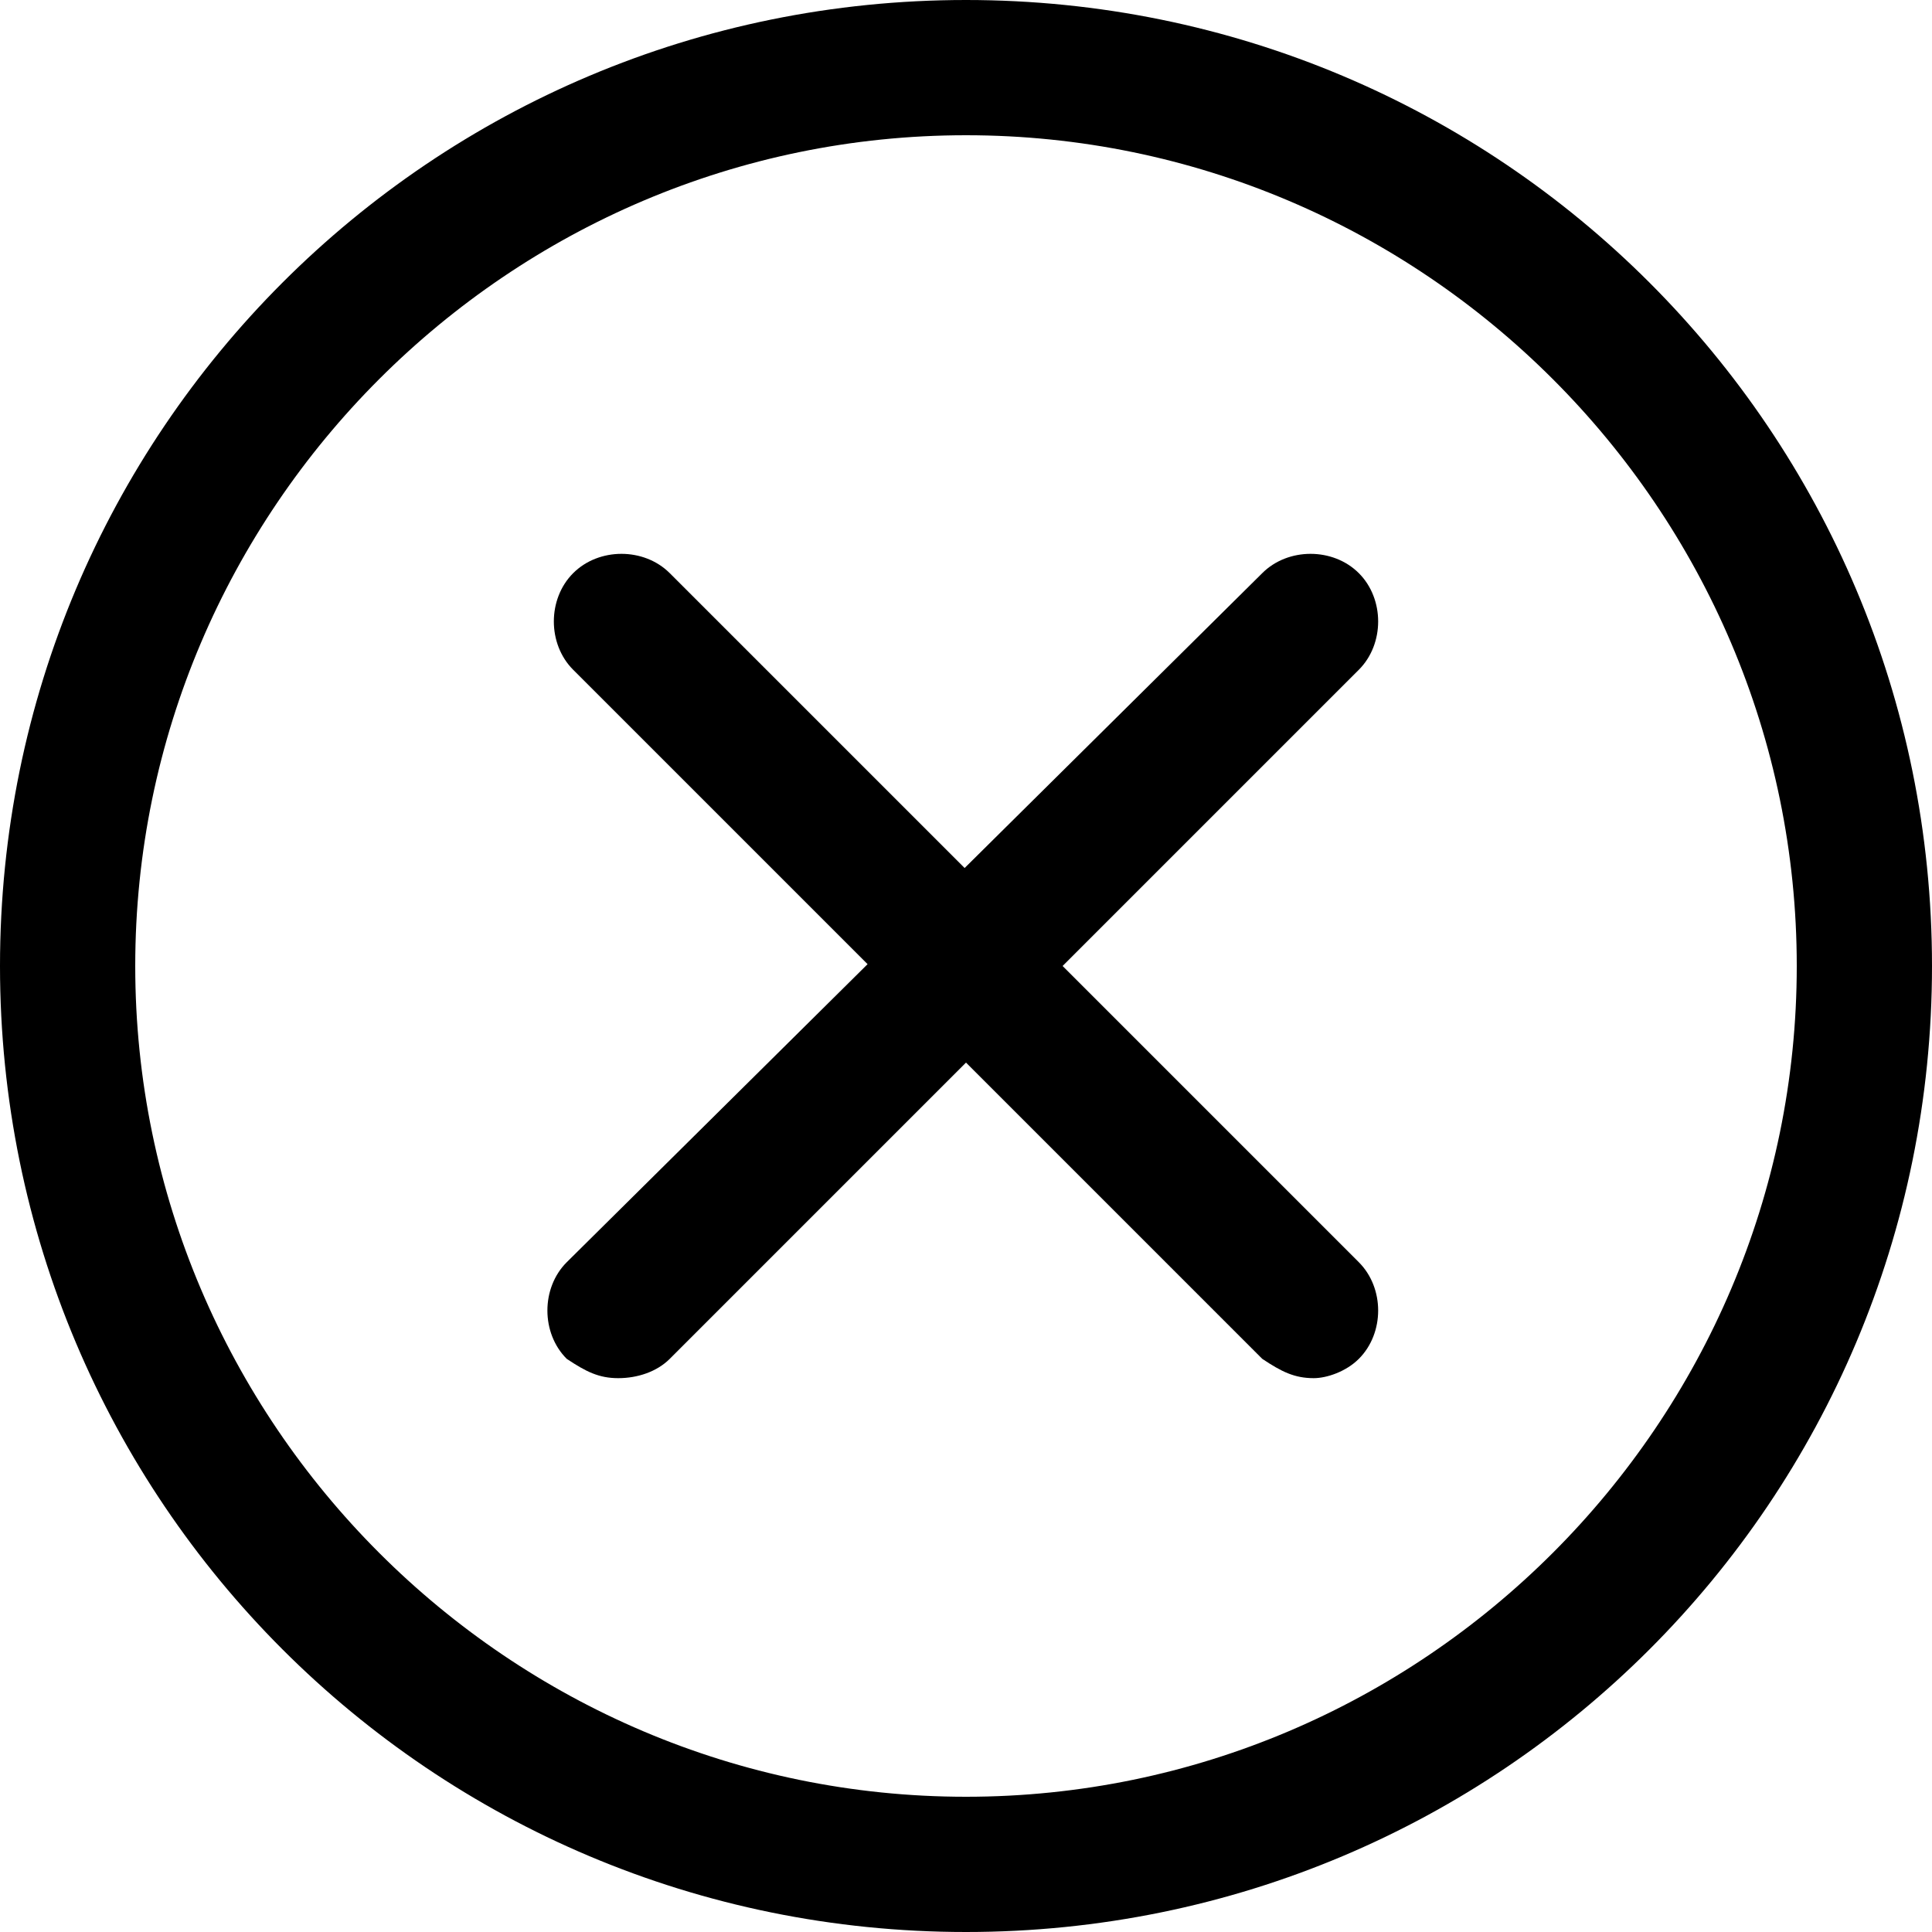
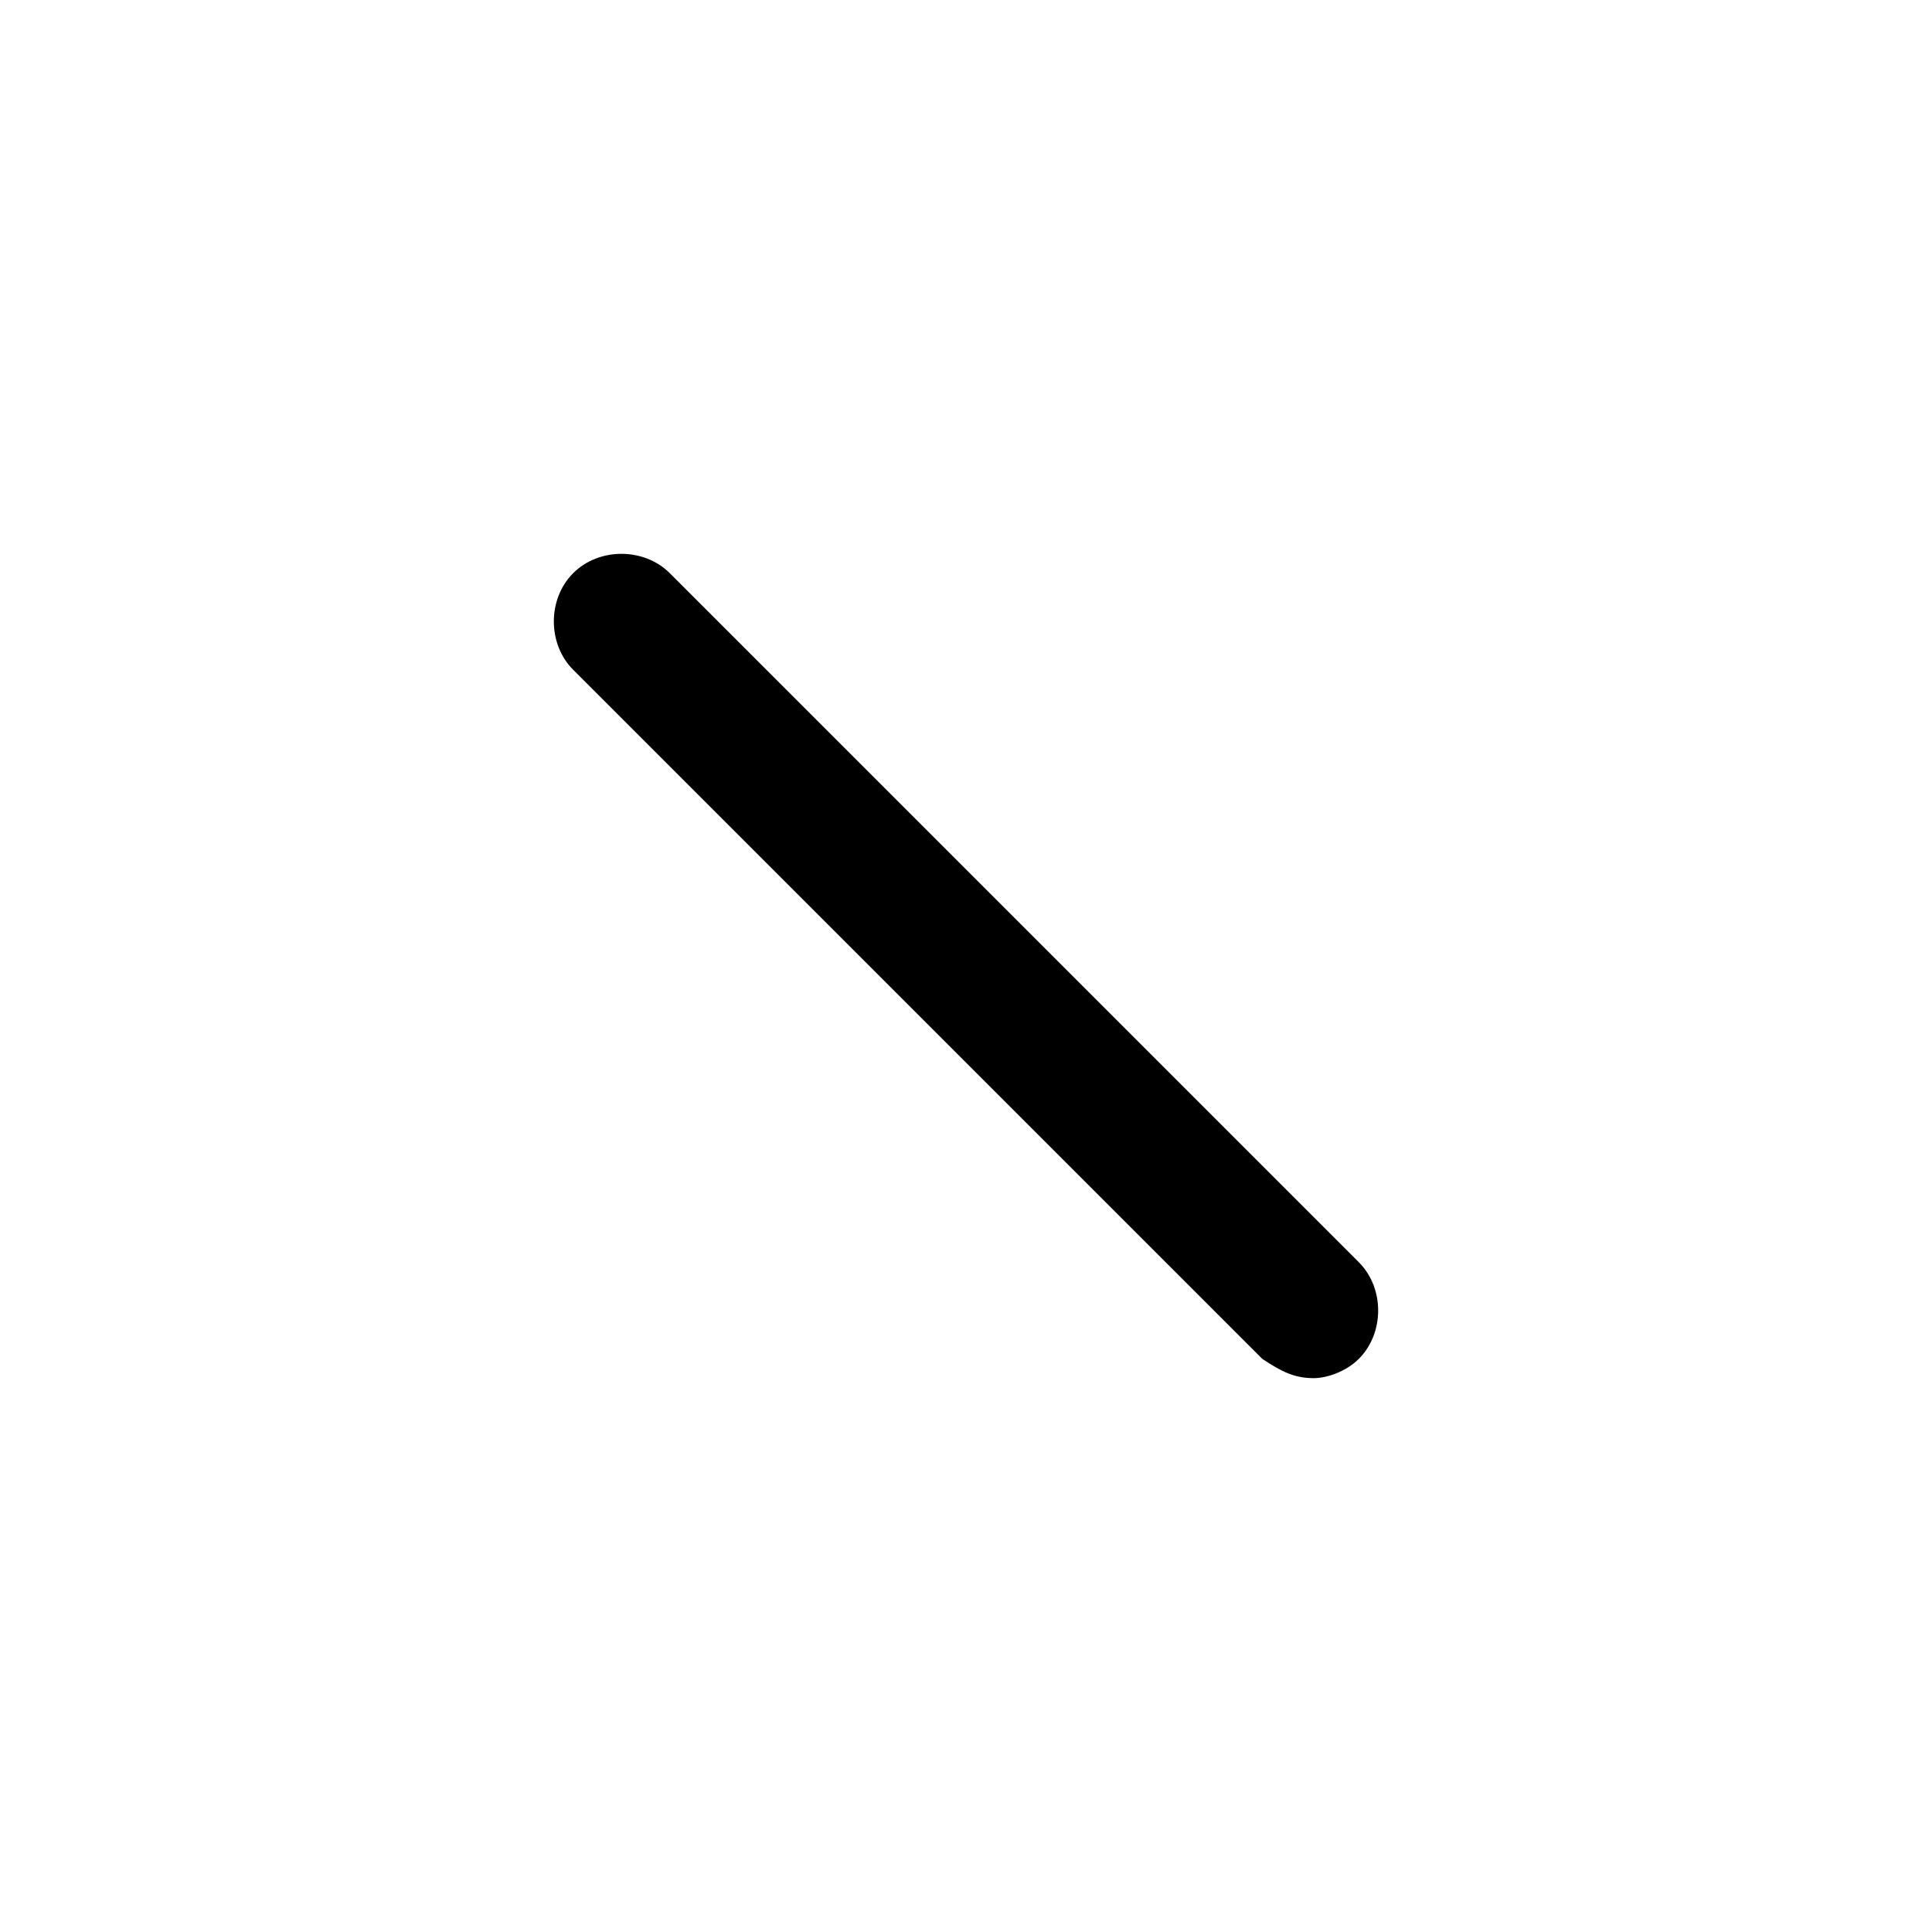
<svg xmlns="http://www.w3.org/2000/svg" version="1.1" id="Layer_1" x="0px" y="0px" viewBox="0 0 30 30" style="enable-background:new 0 0 30 30;" xml:space="preserve">
  <g>
-     <path d="M15,30C6.7,30,0,23.3,0,15S6.7,0,15,0s15,6.7,15,15S23.3,30,15,30z M15,2.1C7.9,2.1,2.1,7.9,2.1,15S7.9,27.9,15,27.9   S27.9,22.1,27.9,15S22.1,2.1,15,2.1z" />
    <path d="M20.4,21.4c-0.3,0-0.5-0.1-0.8-0.3L8.9,10.4c-0.4-0.4-0.4-1.1,0-1.5c0.4-0.4,1.1-0.4,1.5,0l10.7,10.7   c0.4,0.4,0.4,1.1,0,1.5C20.9,21.3,20.6,21.4,20.4,21.4z" />
-     <path d="M9.6,21.4c-0.3,0-0.5-0.1-0.8-0.3c-0.4-0.4-0.4-1.1,0-1.5L19.6,8.9c0.4-0.4,1.1-0.4,1.5,0c0.4,0.4,0.4,1.1,0,1.5L10.4,21.1   C10.2,21.3,9.9,21.4,9.6,21.4z" />
  </g>
</svg>